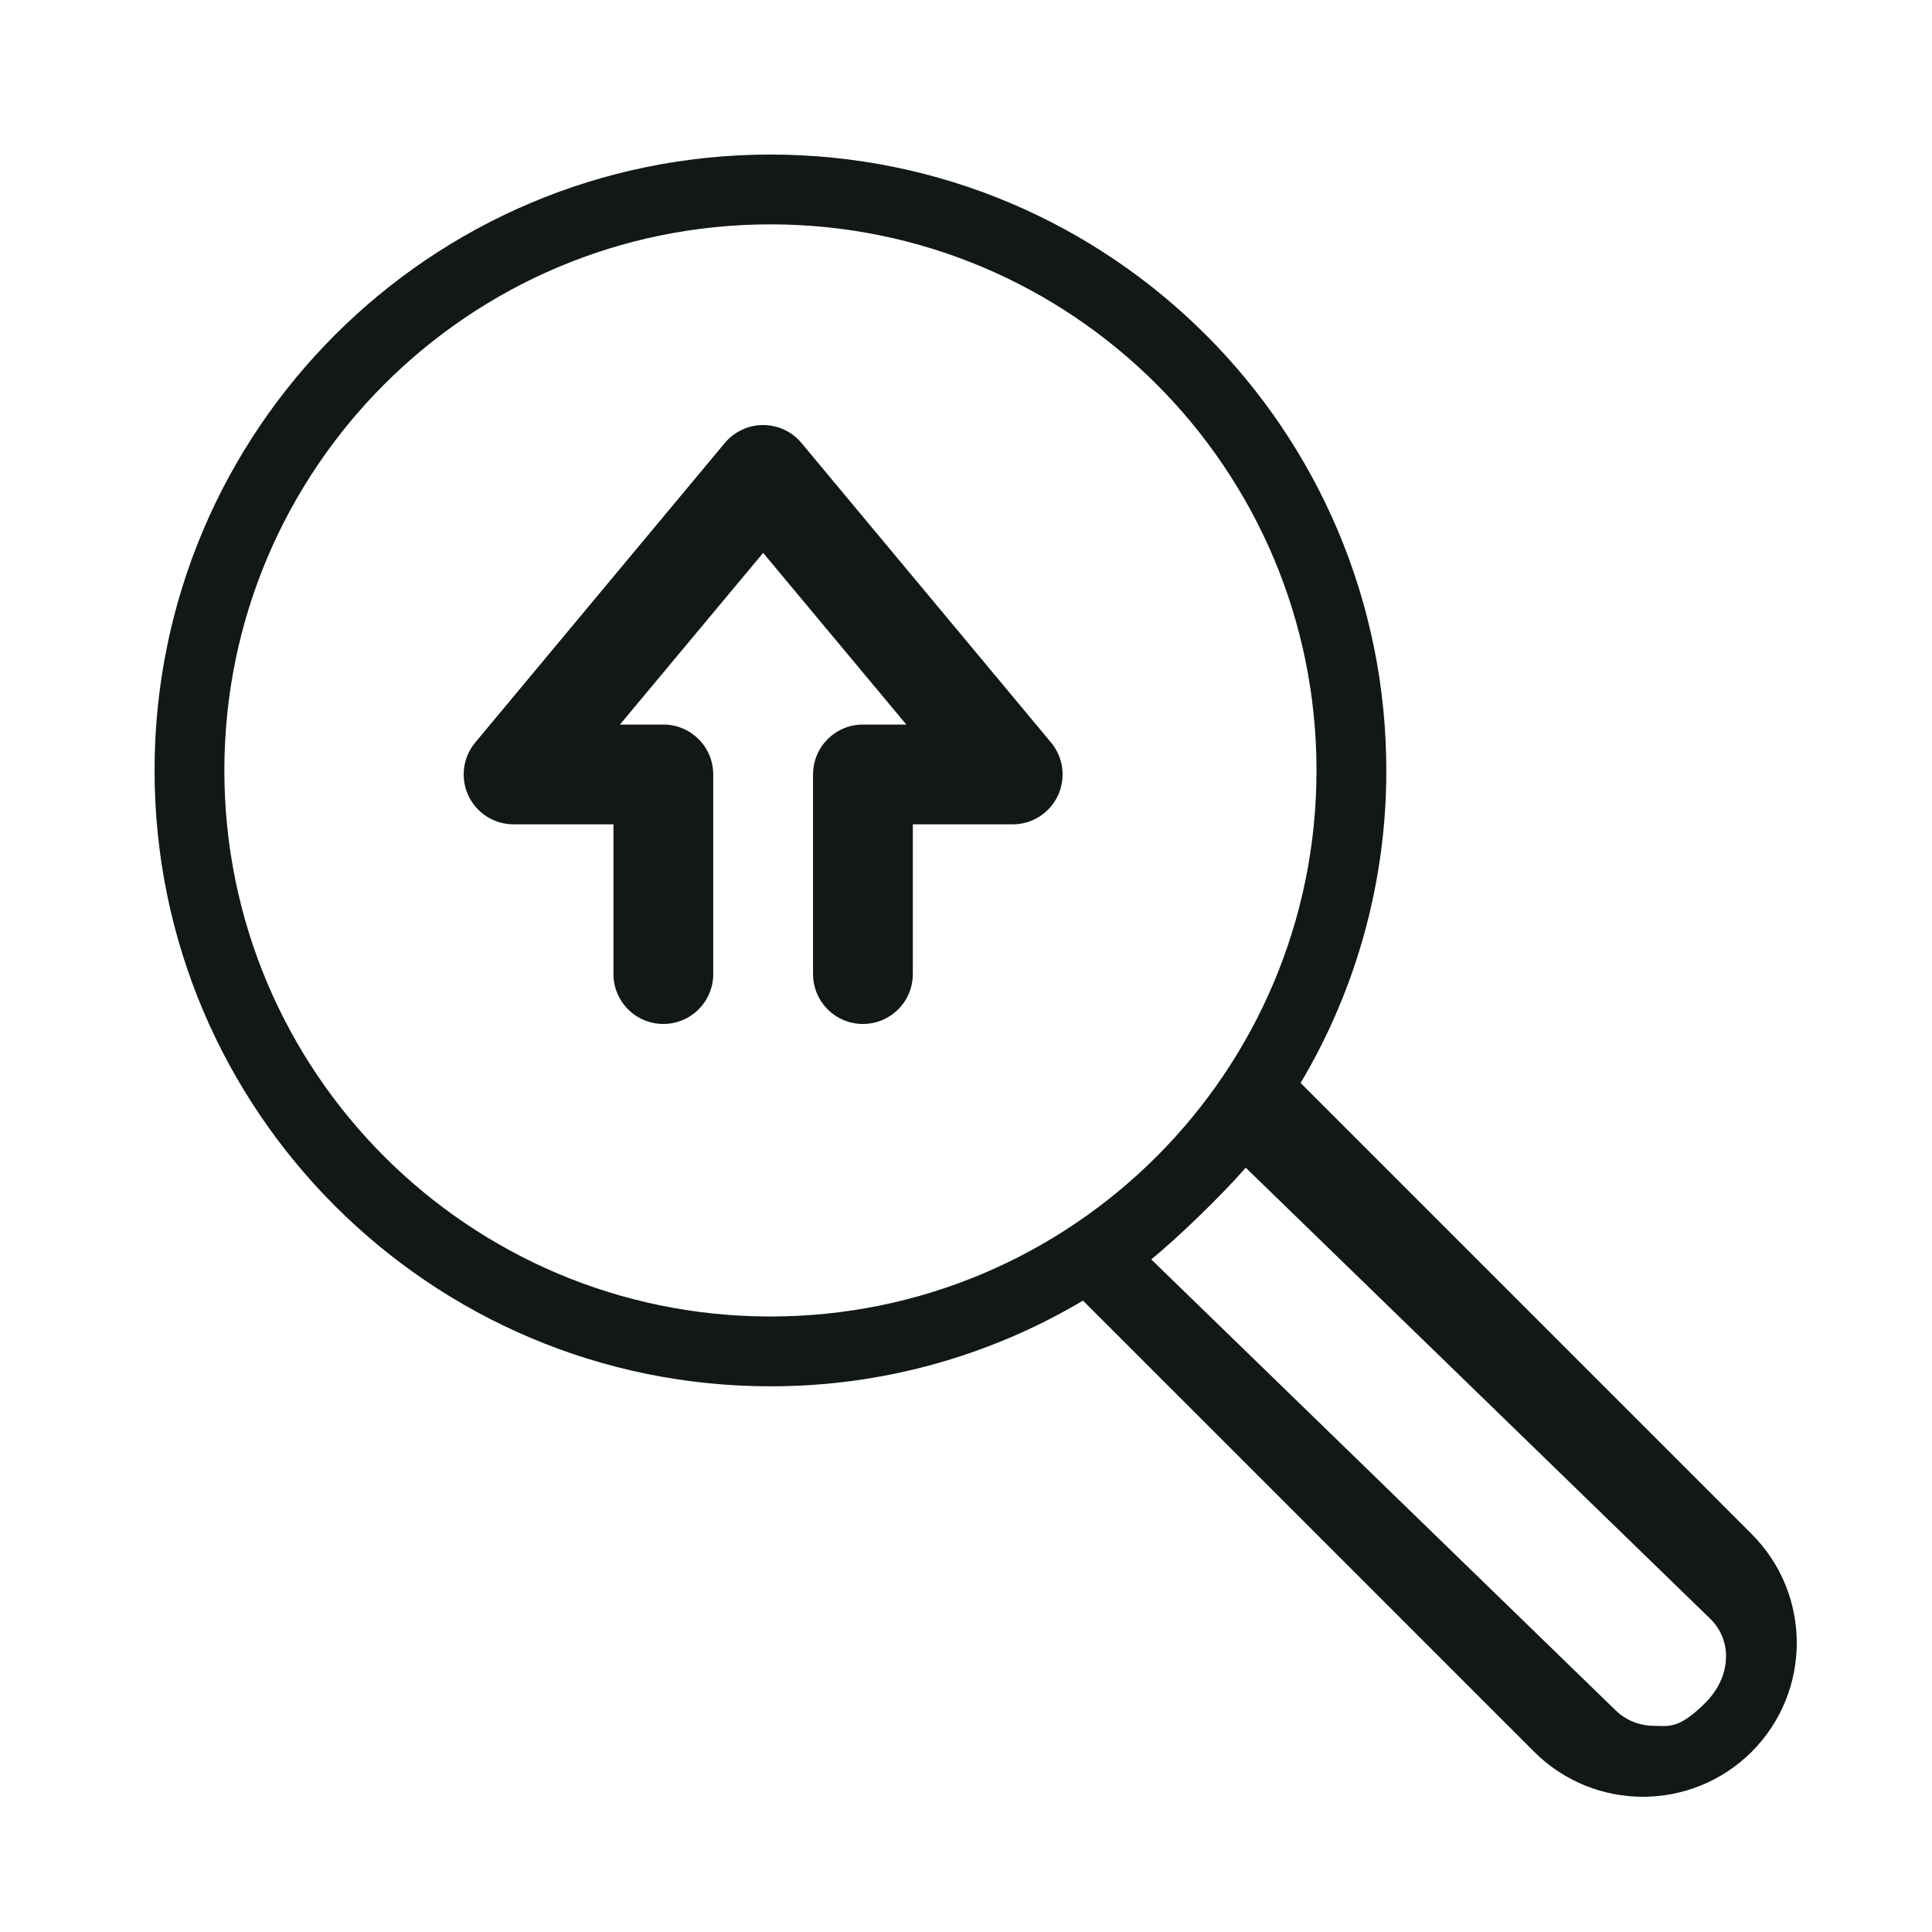
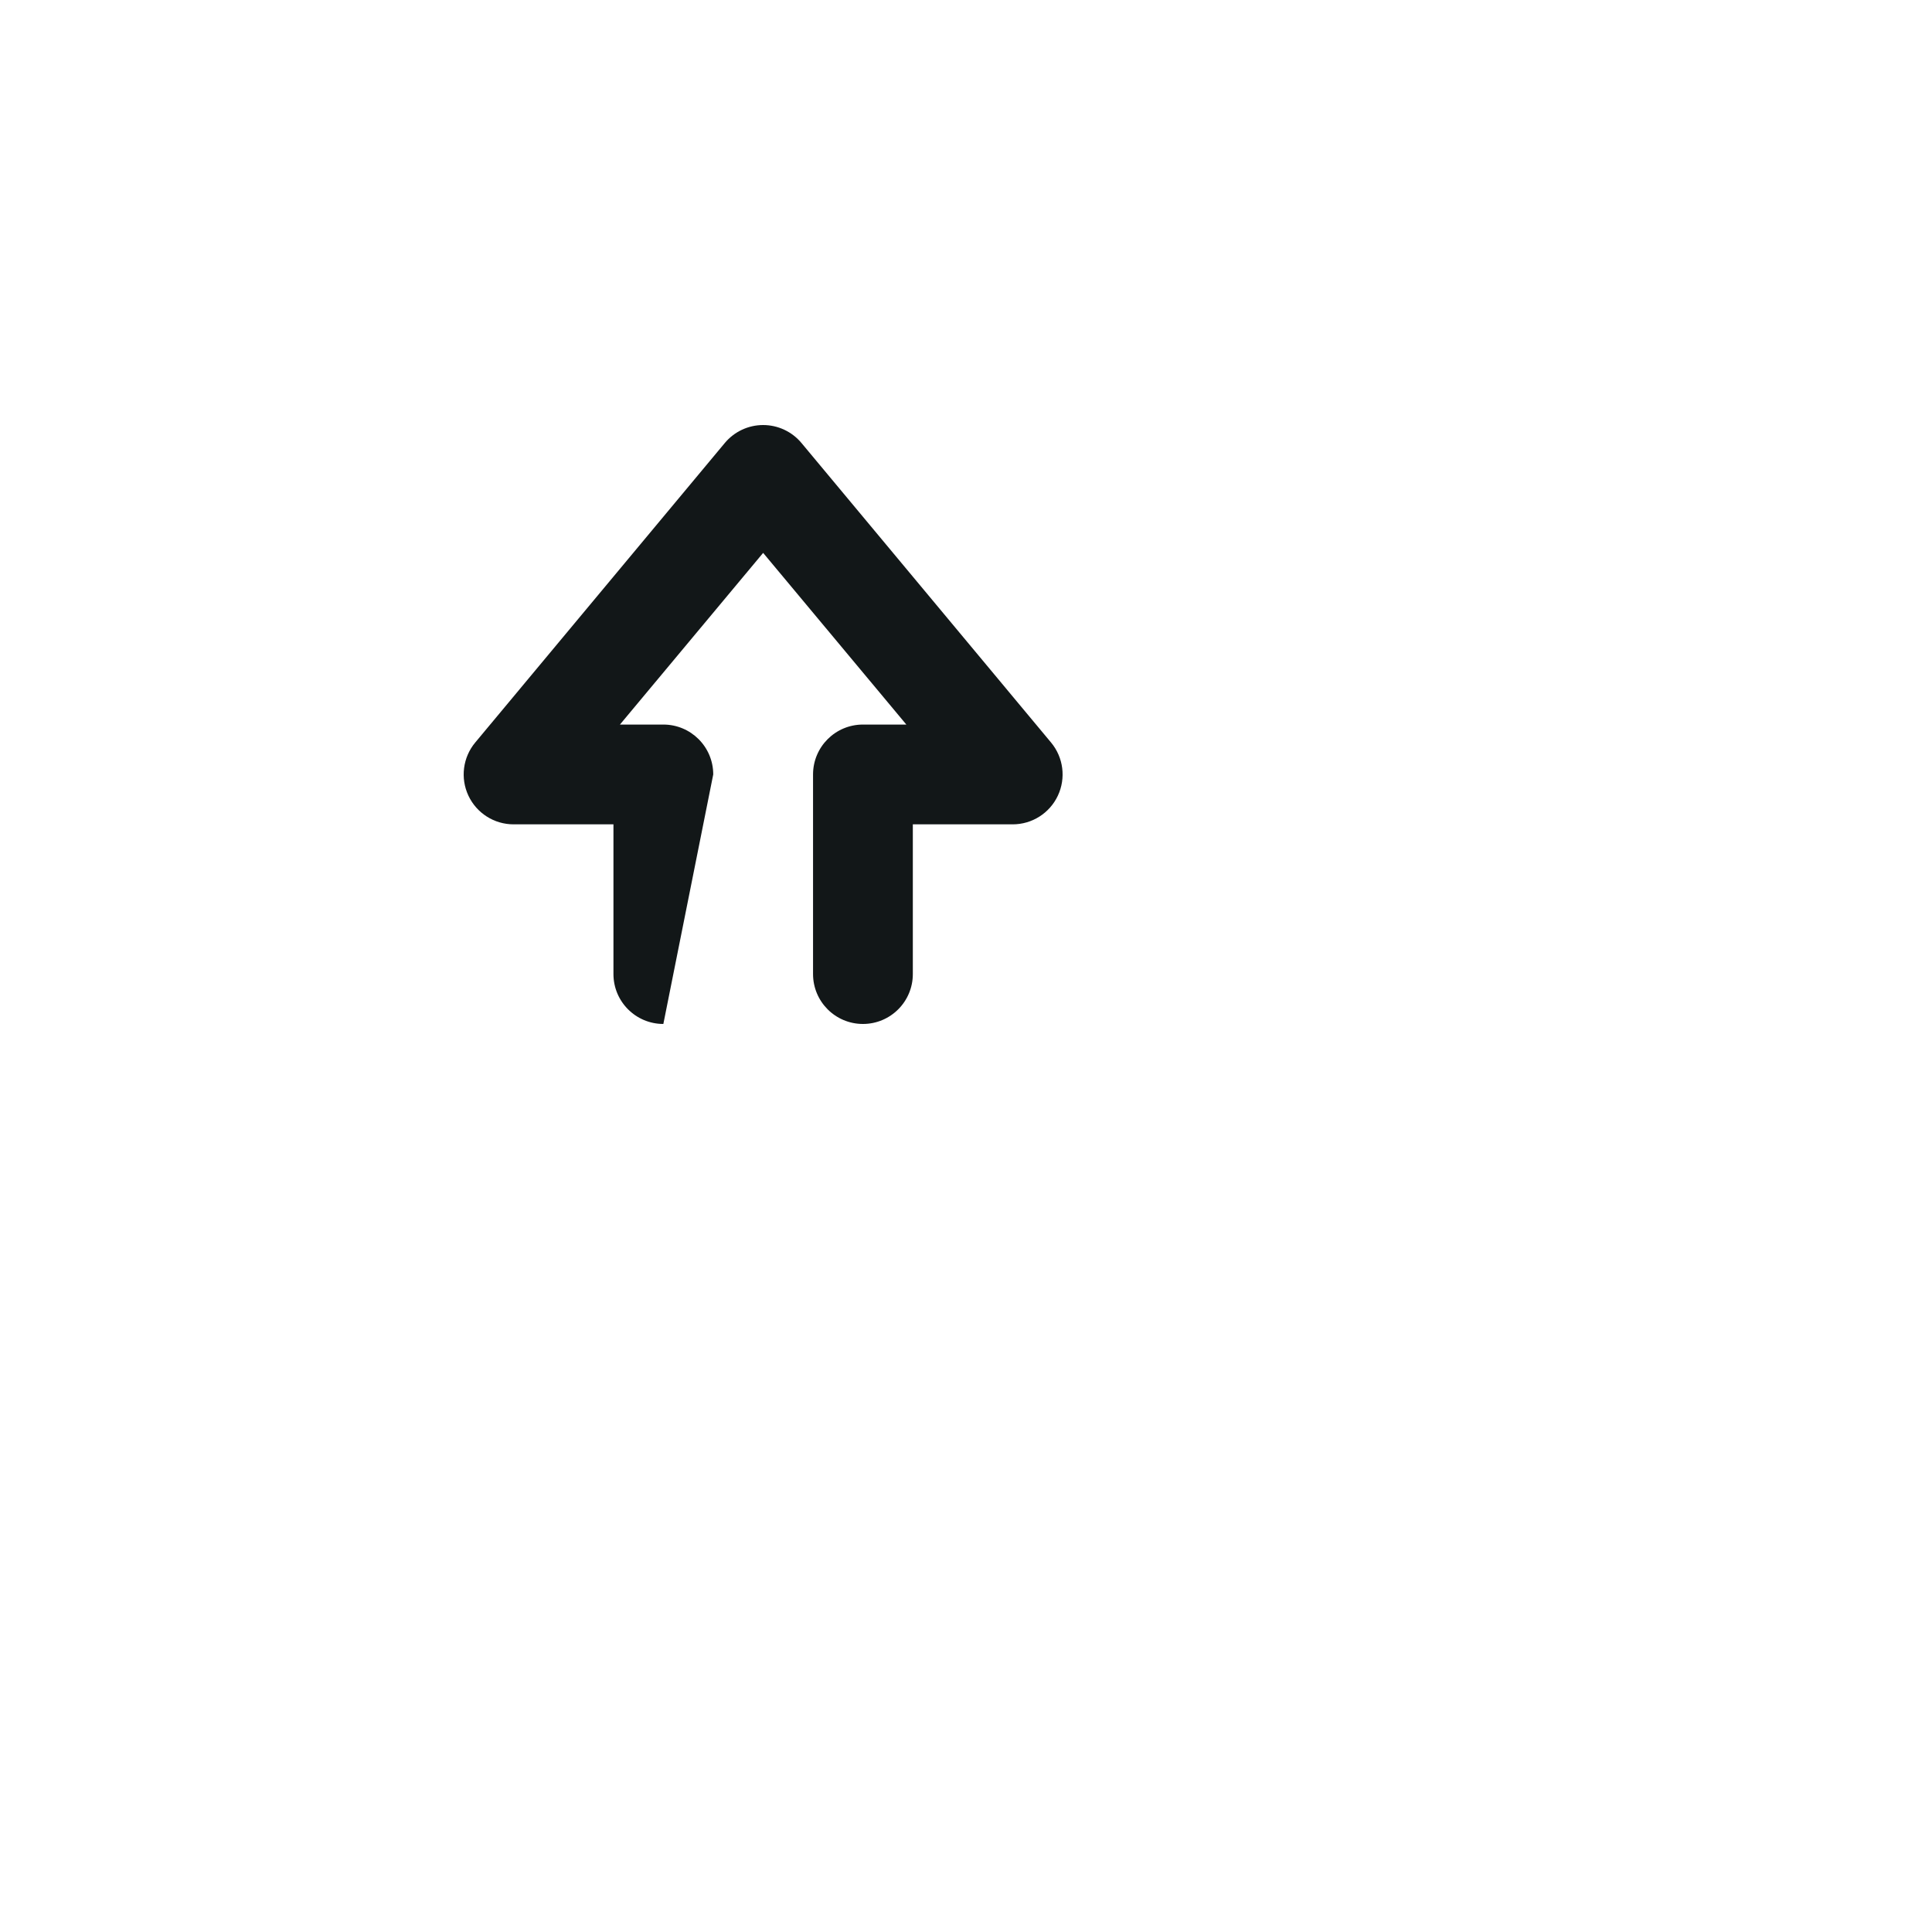
<svg xmlns="http://www.w3.org/2000/svg" width="100px" height="100px" viewBox="0 0 100 100" version="1.1">
  <title>Project Status</title>
  <desc>Created with Sketch.</desc>
  <g id="Project-Status" stroke="none" stroke-width="1" fill="none" fill-rule="evenodd">
    <g id="report" transform="translate(8, 8)" fill="#121718" fill-rule="nonzero">
-       <path d="M82.669,71.405 L59.319,48.055 C62.229,43.162 63.763,37.572 63.755,31.877 C63.755,14.272 49.483,0 31.877,0 C14.272,0 0,14.272 0,31.877 C0,49.483 14.272,63.755 31.877,63.755 C37.572,63.763 43.162,62.229 48.055,59.319 L71.405,82.669 C74.517,85.777 79.557,85.777 82.669,82.669 C85.777,79.557 85.777,74.517 82.669,71.405 Z M3.613,31.877 C3.613,16.267 16.267,3.613 31.877,3.613 C47.488,3.613 60.142,16.267 60.142,31.877 C60.142,47.488 47.488,60.142 31.877,60.142 C16.267,60.142 3.613,47.488 3.613,31.877 Z M80.192,80.215 C78.843,81.525 78.362,81.329 77.613,81.329 C76.864,81.329 76.145,81.038 75.618,80.521 L51.589,57.187 C53.029,56.007 55.263,53.837 56.479,52.439 L80.507,75.773 C81.04,76.284 81.339,76.983 81.339,77.71 C81.339,78.438 81.091,79.342 80.192,80.215 Z" id="Shape" />
-       <path d="M33.489,14.935 C32.998,14.343 32.269,14 31.5,14 C30.731,14 30.002,14.343 29.511,14.935 L16.598,30.432 C15.956,31.203 15.819,32.276 16.245,33.183 C16.671,34.091 17.584,34.67 18.587,34.668 L23.752,34.668 L23.752,42.417 C23.752,43.843 24.908,45 26.335,45 C27.761,45 28.917,43.843 28.917,42.417 L28.917,32.085 C28.917,30.659 27.761,29.503 26.335,29.503 L24.088,29.503 L31.5,20.617 L38.912,29.503 L36.665,29.503 C35.239,29.503 34.083,30.659 34.083,32.085 L34.083,42.417 C34.083,43.843 35.239,45 36.665,45 C38.092,45 39.248,43.843 39.248,42.417 L39.248,34.668 L44.413,34.668 C45.416,34.67 46.329,34.091 46.755,33.183 C47.181,32.276 47.044,31.203 46.402,30.432 L33.489,14.935 Z" id="Path" />
+       <path d="M33.489,14.935 C32.998,14.343 32.269,14 31.5,14 C30.731,14 30.002,14.343 29.511,14.935 L16.598,30.432 C15.956,31.203 15.819,32.276 16.245,33.183 C16.671,34.091 17.584,34.67 18.587,34.668 L23.752,34.668 L23.752,42.417 C23.752,43.843 24.908,45 26.335,45 L28.917,32.085 C28.917,30.659 27.761,29.503 26.335,29.503 L24.088,29.503 L31.5,20.617 L38.912,29.503 L36.665,29.503 C35.239,29.503 34.083,30.659 34.083,32.085 L34.083,42.417 C34.083,43.843 35.239,45 36.665,45 C38.092,45 39.248,43.843 39.248,42.417 L39.248,34.668 L44.413,34.668 C45.416,34.67 46.329,34.091 46.755,33.183 C47.181,32.276 47.044,31.203 46.402,30.432 L33.489,14.935 Z" id="Path" />
    </g>
  </g>
</svg>